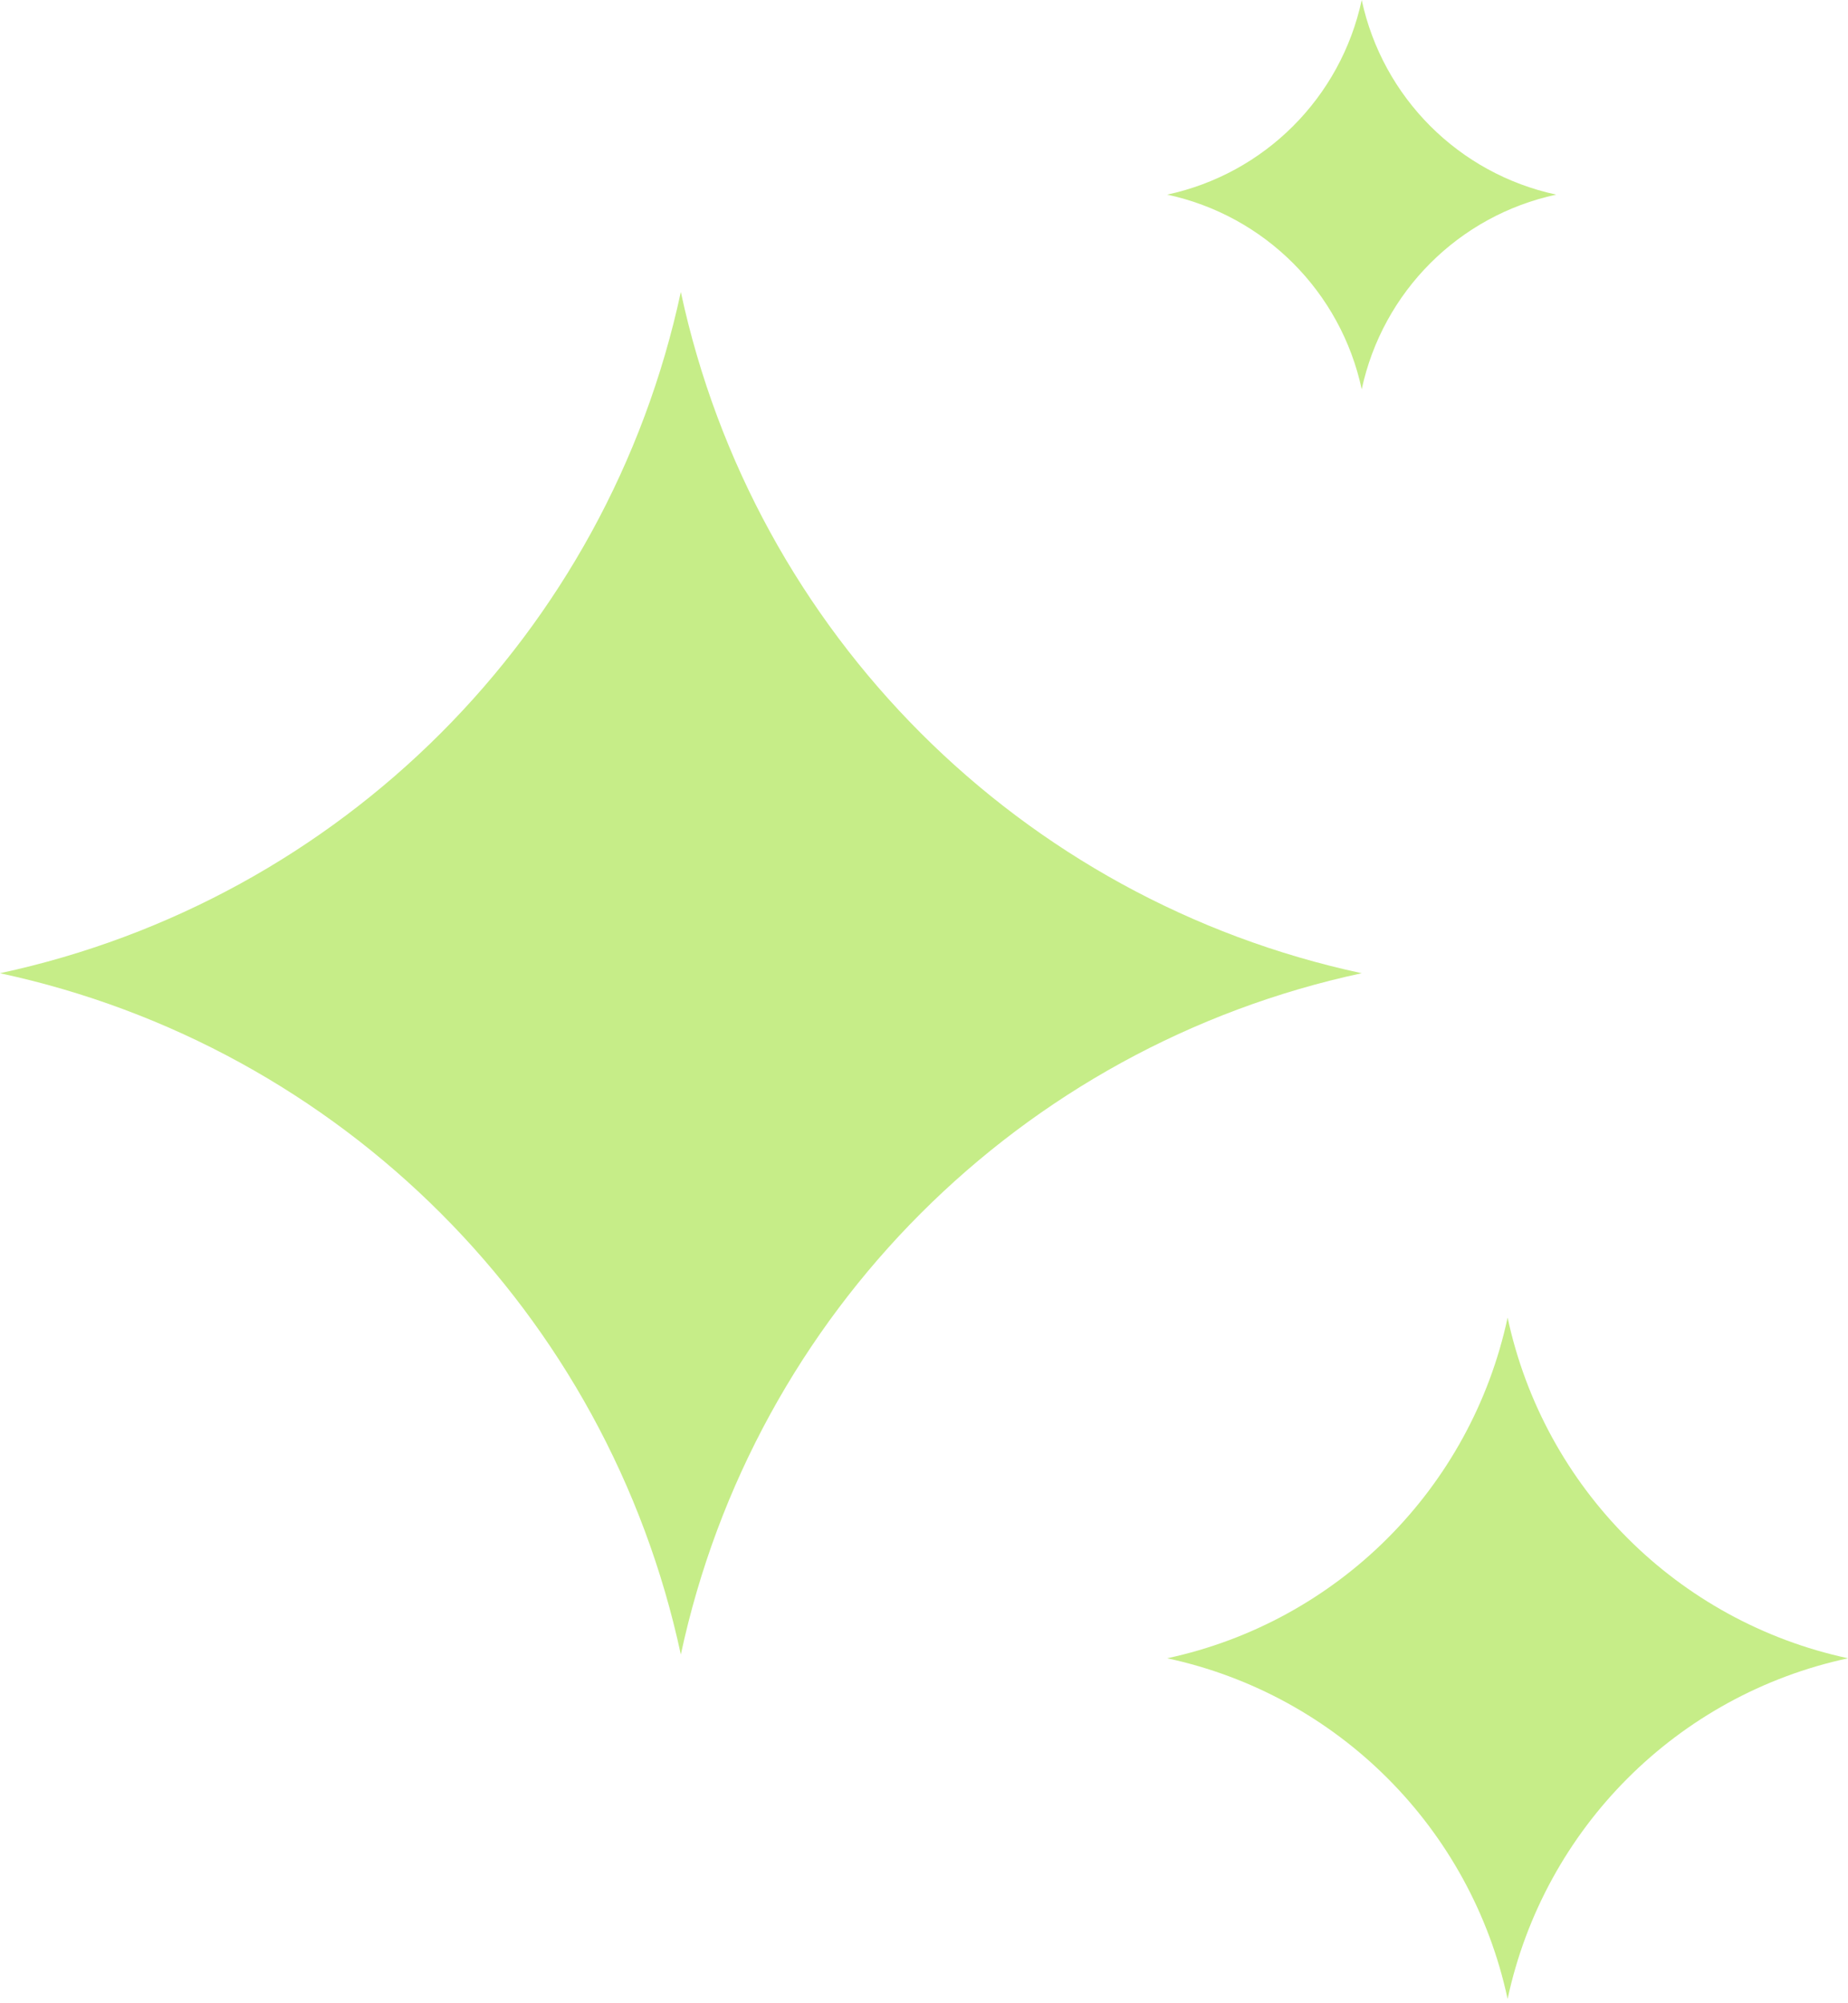
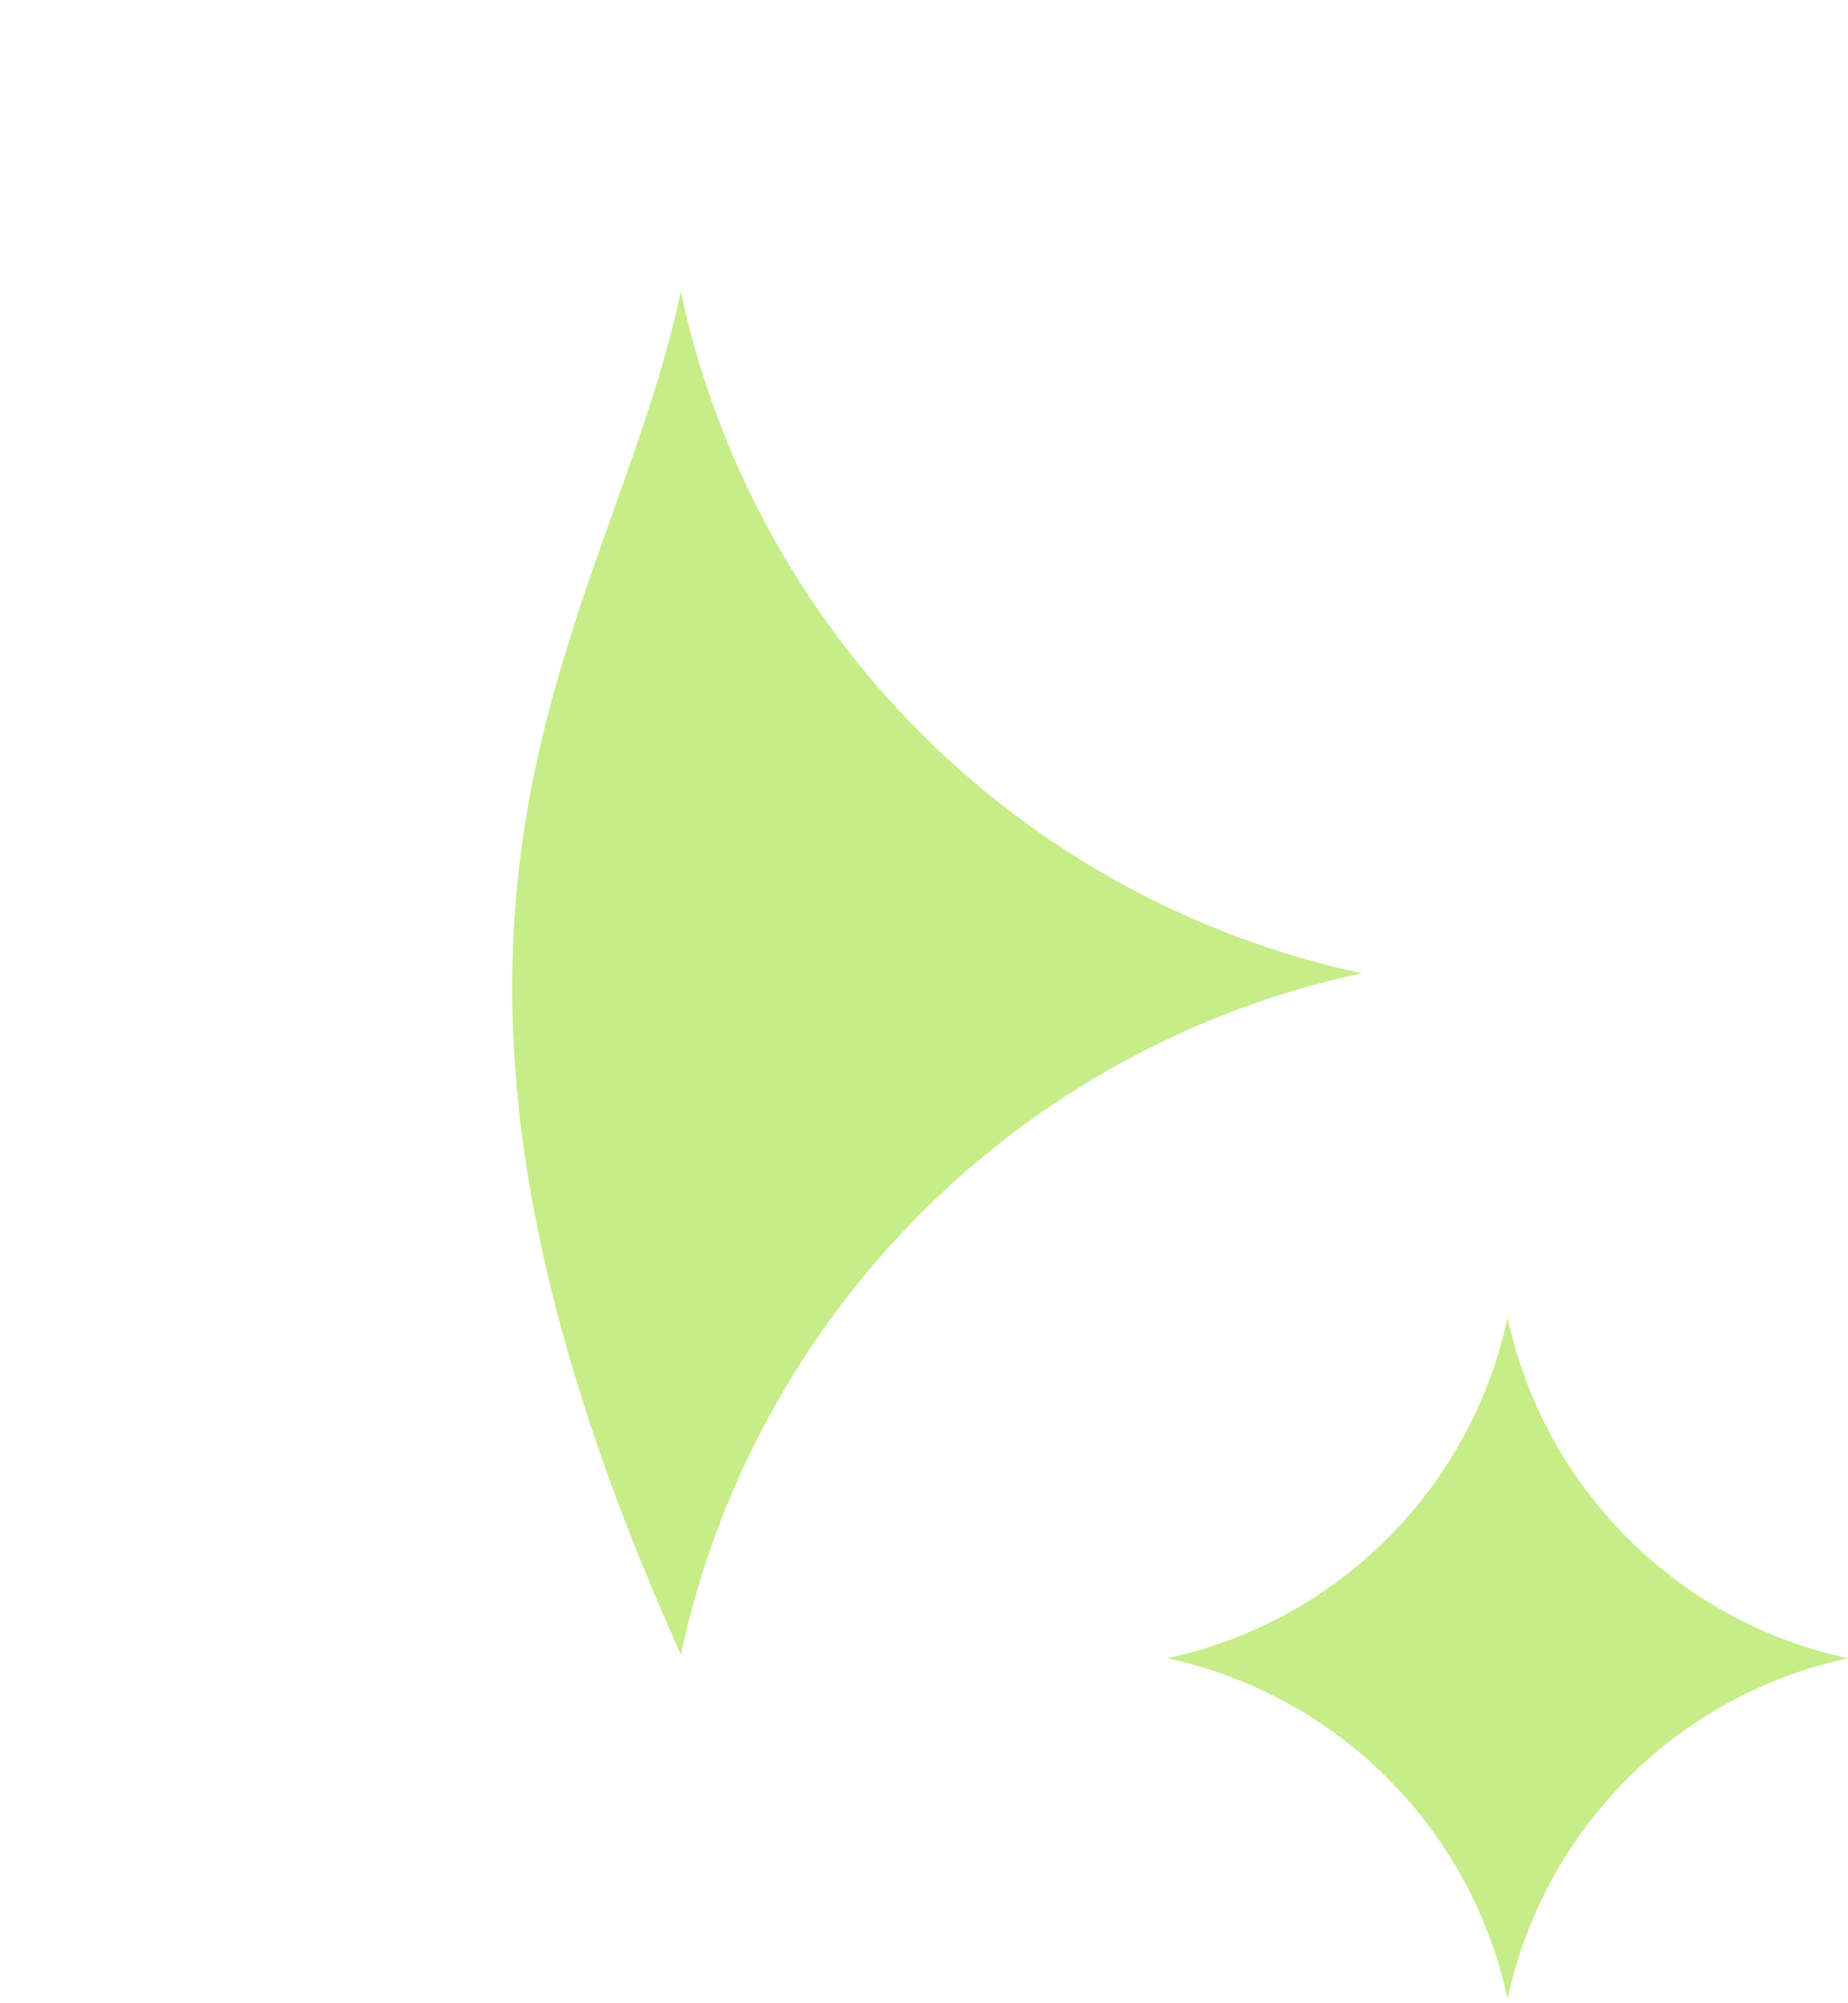
<svg xmlns="http://www.w3.org/2000/svg" width="36" height="39" viewBox="0 0 36 39" fill="none">
  <g id="Group 2316">
-     <path id="Vector" d="M13.263 5.684C14.69 12.329 19.881 17.52 26.526 18.947C19.881 20.374 14.69 25.565 13.263 32.211C11.836 25.565 6.645 20.374 0 18.947C6.645 17.52 11.836 12.329 13.263 5.684Z" fill="#C6ED88" />
+     <path id="Vector" d="M13.263 5.684C14.69 12.329 19.881 17.52 26.526 18.947C19.881 20.374 14.69 25.565 13.263 32.211C6.645 17.52 11.836 12.329 13.263 5.684Z" fill="#C6ED88" />
    <path id="Vector_2" d="M29.369 25.652C30.082 28.975 32.678 31.57 36.001 32.284C32.678 32.997 30.082 35.593 29.369 38.916C28.655 35.593 26.06 32.997 22.737 32.284C26.06 31.57 28.655 28.975 29.369 25.652Z" fill="#C6ED88" />
-     <path id="Vector_3" d="M26.527 0C26.935 1.899 28.418 3.382 30.316 3.789C28.418 4.197 26.935 5.68 26.527 7.579C26.119 5.68 24.636 4.197 22.737 3.789C24.636 3.382 26.119 1.899 26.527 0Z" fill="#C6ED88" />
  </g>
</svg>